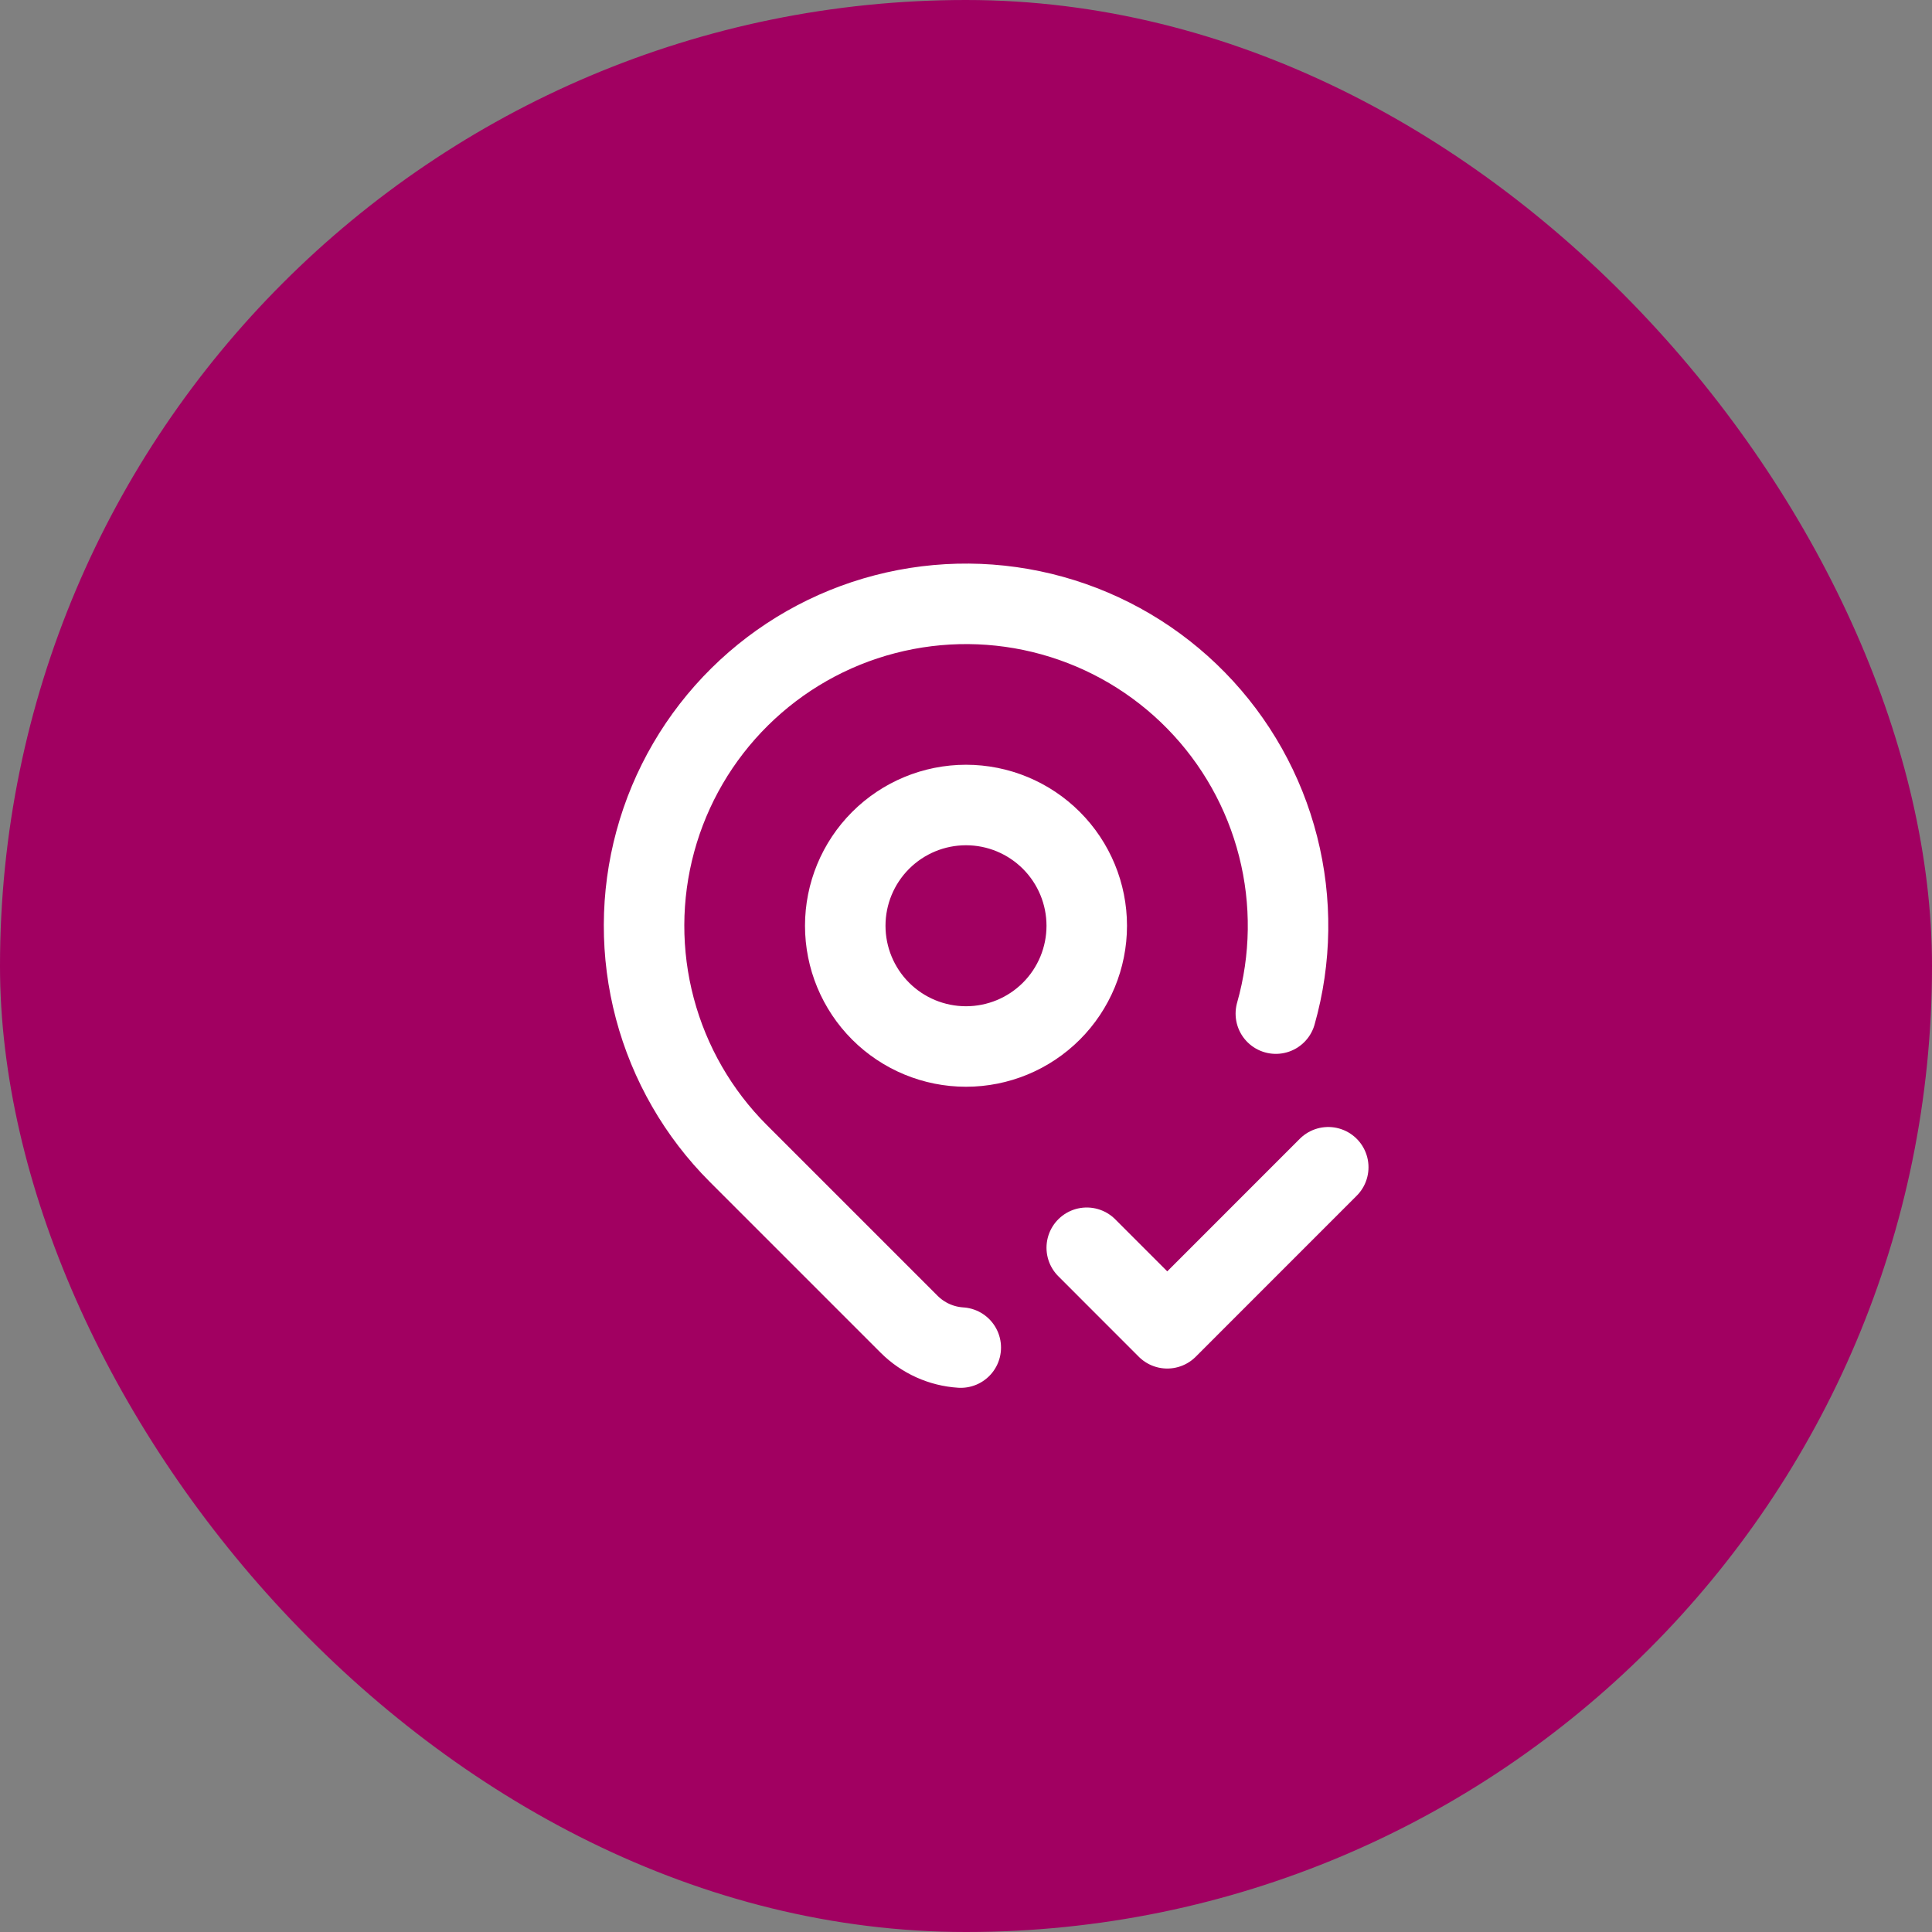
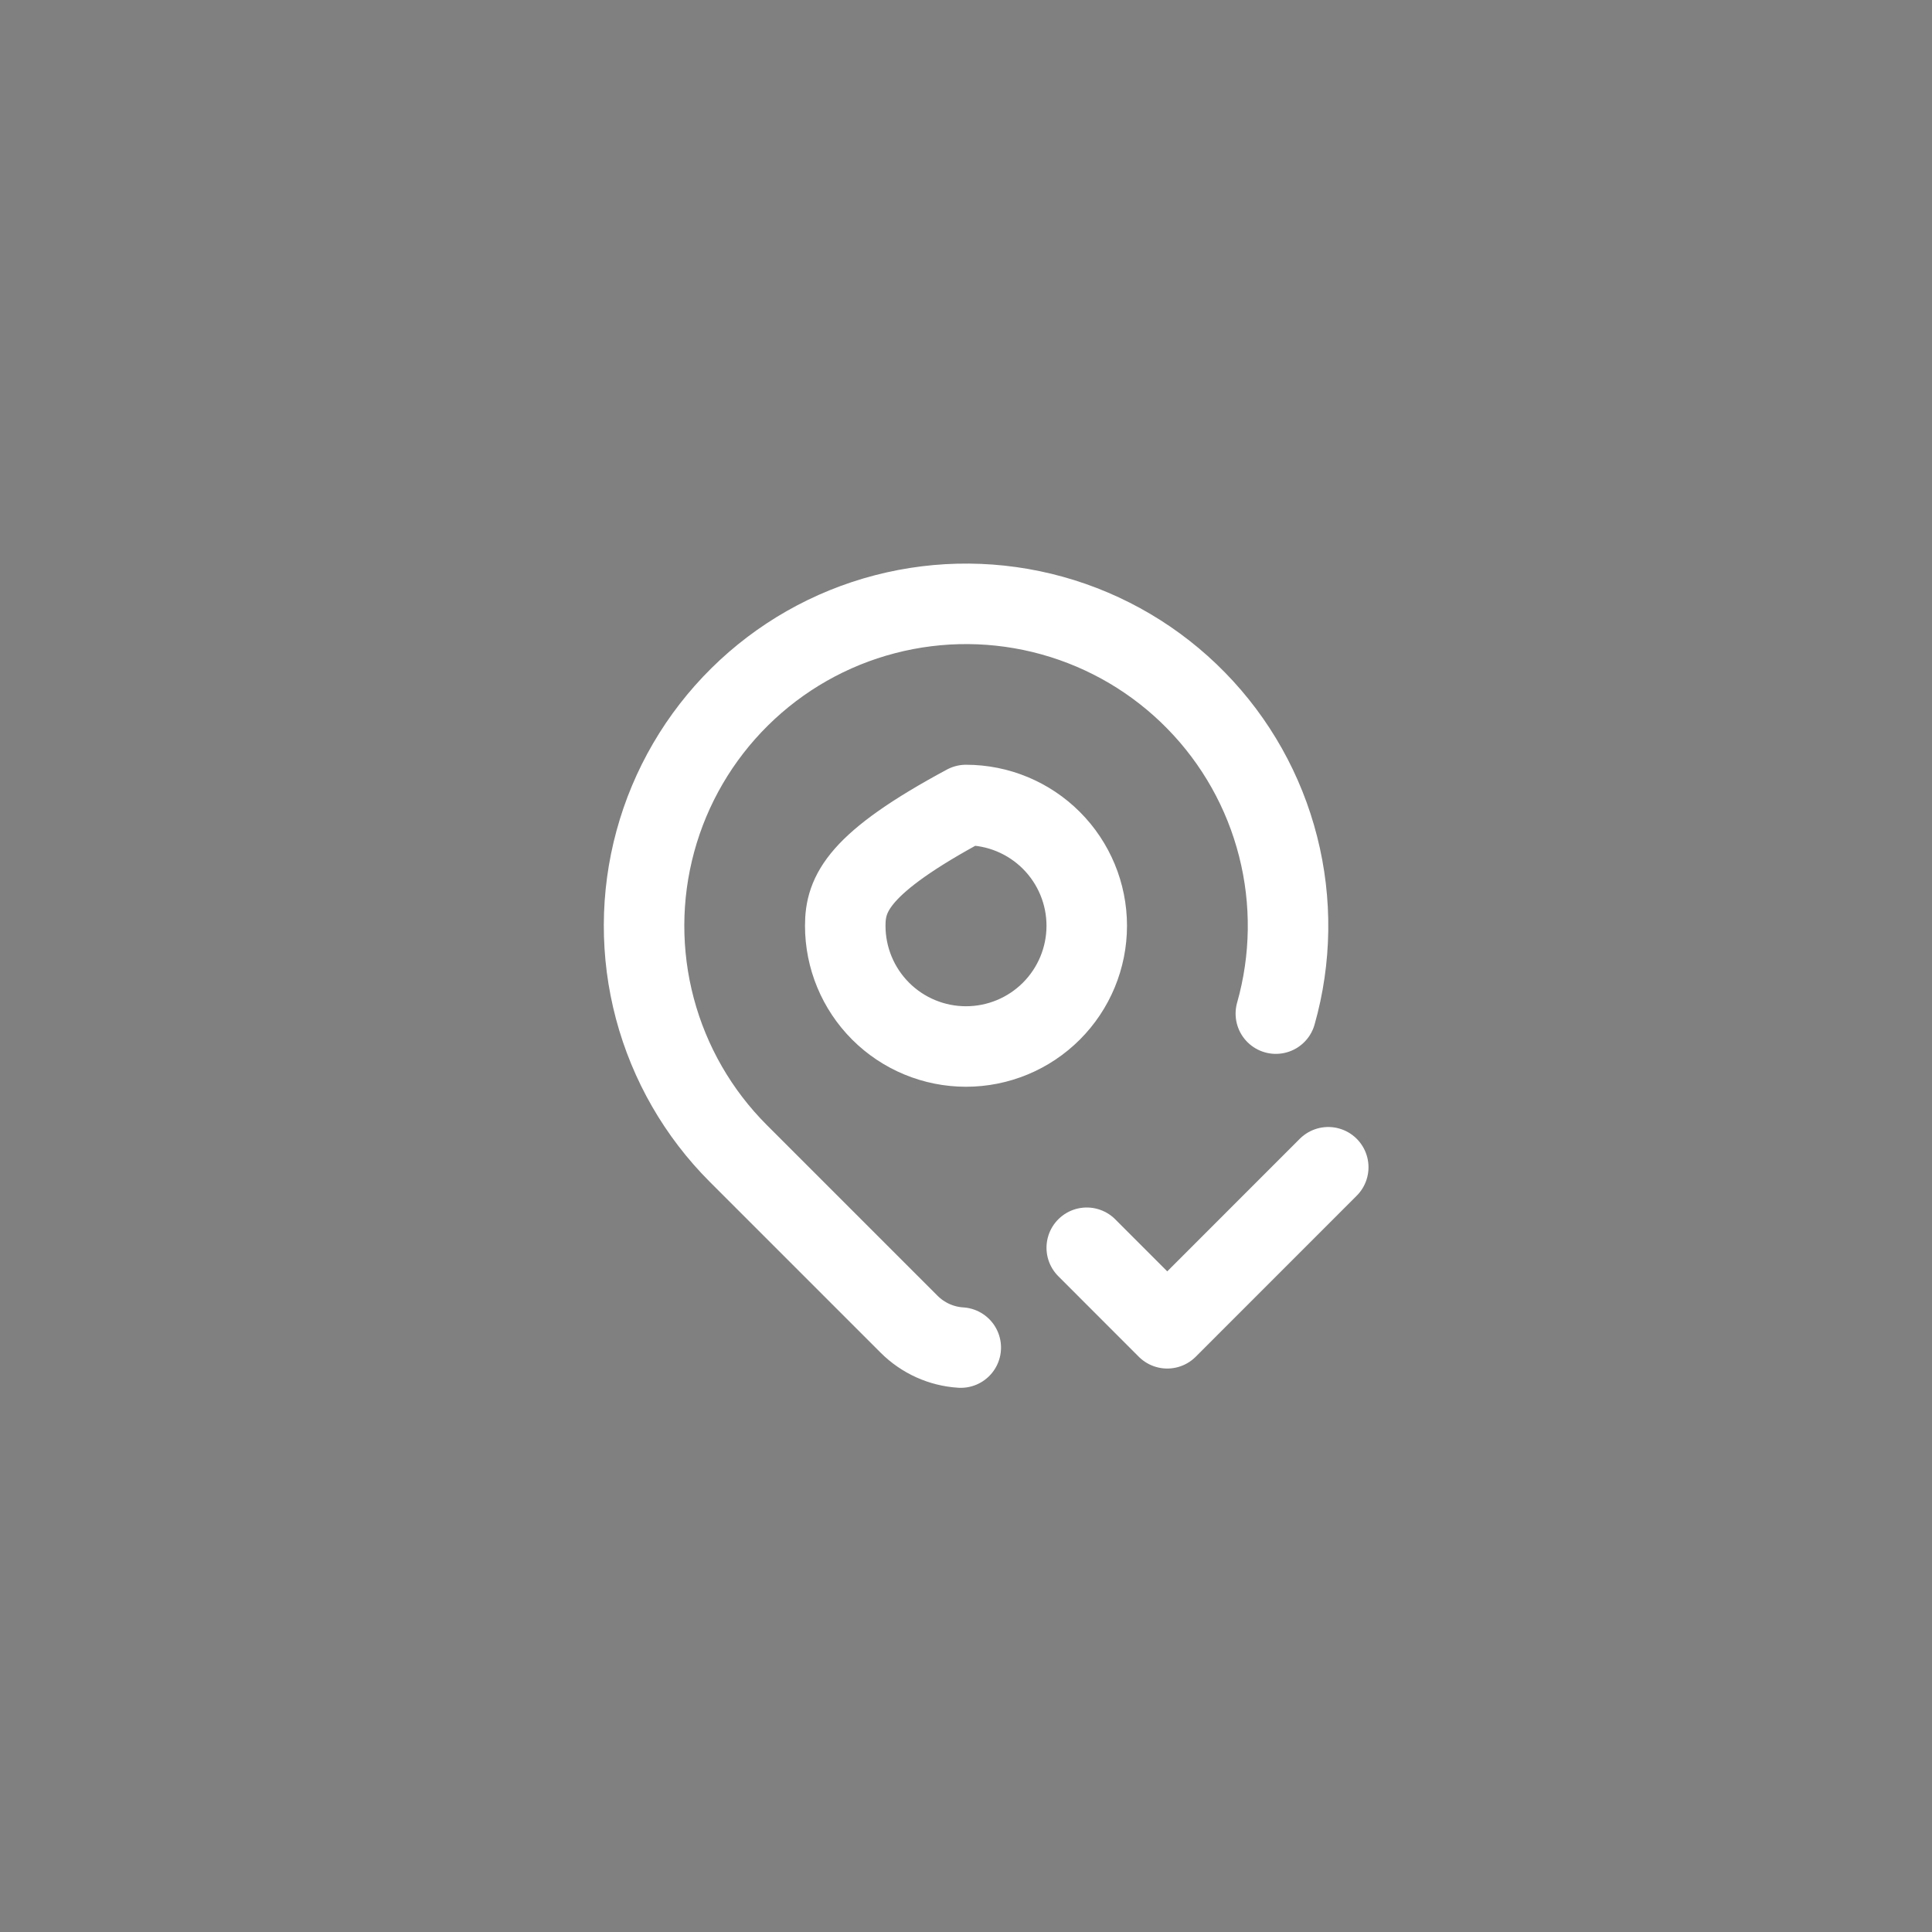
<svg xmlns="http://www.w3.org/2000/svg" width="48" height="48" viewBox="0 0 48 48" fill="none">
  <rect x="0" y="0" width="48" height="48" fill="#808080" stroke="none" />
-   <rect width="48" height="48" rx="24" fill="#A10061" />
-   <path d="M23.87 33.48C23.386 33.45 22.93 33.243 22.587 32.901L18.343 28.657C17.347 27.661 16.632 26.419 16.27 25.057C15.908 23.695 15.912 22.262 16.282 20.902C16.651 19.543 17.374 18.305 18.376 17.314C19.378 16.323 20.623 15.614 21.987 15.26C23.351 14.905 24.784 14.917 26.142 15.294C27.5 15.671 28.734 16.4 29.719 17.407C30.705 18.414 31.407 19.663 31.754 21.029C32.102 22.395 32.082 23.828 31.698 25.183M27 31L29 33.001L33 29M21 23C21 23.796 21.316 24.559 21.879 25.122C22.441 25.684 23.204 26 24 26C24.796 26 25.559 25.684 26.121 25.122C26.684 24.559 27 23.796 27 23C27 22.205 26.684 21.442 26.121 20.879C25.559 20.317 24.796 20 24 20C23.204 20 22.441 20.317 21.879 20.879C21.316 21.442 21 22.205 21 23Z" stroke="white" stroke-width="2" stroke-linecap="round" stroke-linejoin="round" />
+   <path d="M23.87 33.48C23.386 33.45 22.93 33.243 22.587 32.901L18.343 28.657C17.347 27.661 16.632 26.419 16.27 25.057C15.908 23.695 15.912 22.262 16.282 20.902C16.651 19.543 17.374 18.305 18.376 17.314C19.378 16.323 20.623 15.614 21.987 15.26C23.351 14.905 24.784 14.917 26.142 15.294C27.5 15.671 28.734 16.4 29.719 17.407C30.705 18.414 31.407 19.663 31.754 21.029C32.102 22.395 32.082 23.828 31.698 25.183M27 31L29 33.001L33 29M21 23C21 23.796 21.316 24.559 21.879 25.122C22.441 25.684 23.204 26 24 26C24.796 26 25.559 25.684 26.121 25.122C26.684 24.559 27 23.796 27 23C27 22.205 26.684 21.442 26.121 20.879C25.559 20.317 24.796 20 24 20C21.316 21.442 21 22.205 21 23Z" stroke="white" stroke-width="2" stroke-linecap="round" stroke-linejoin="round" />
</svg>